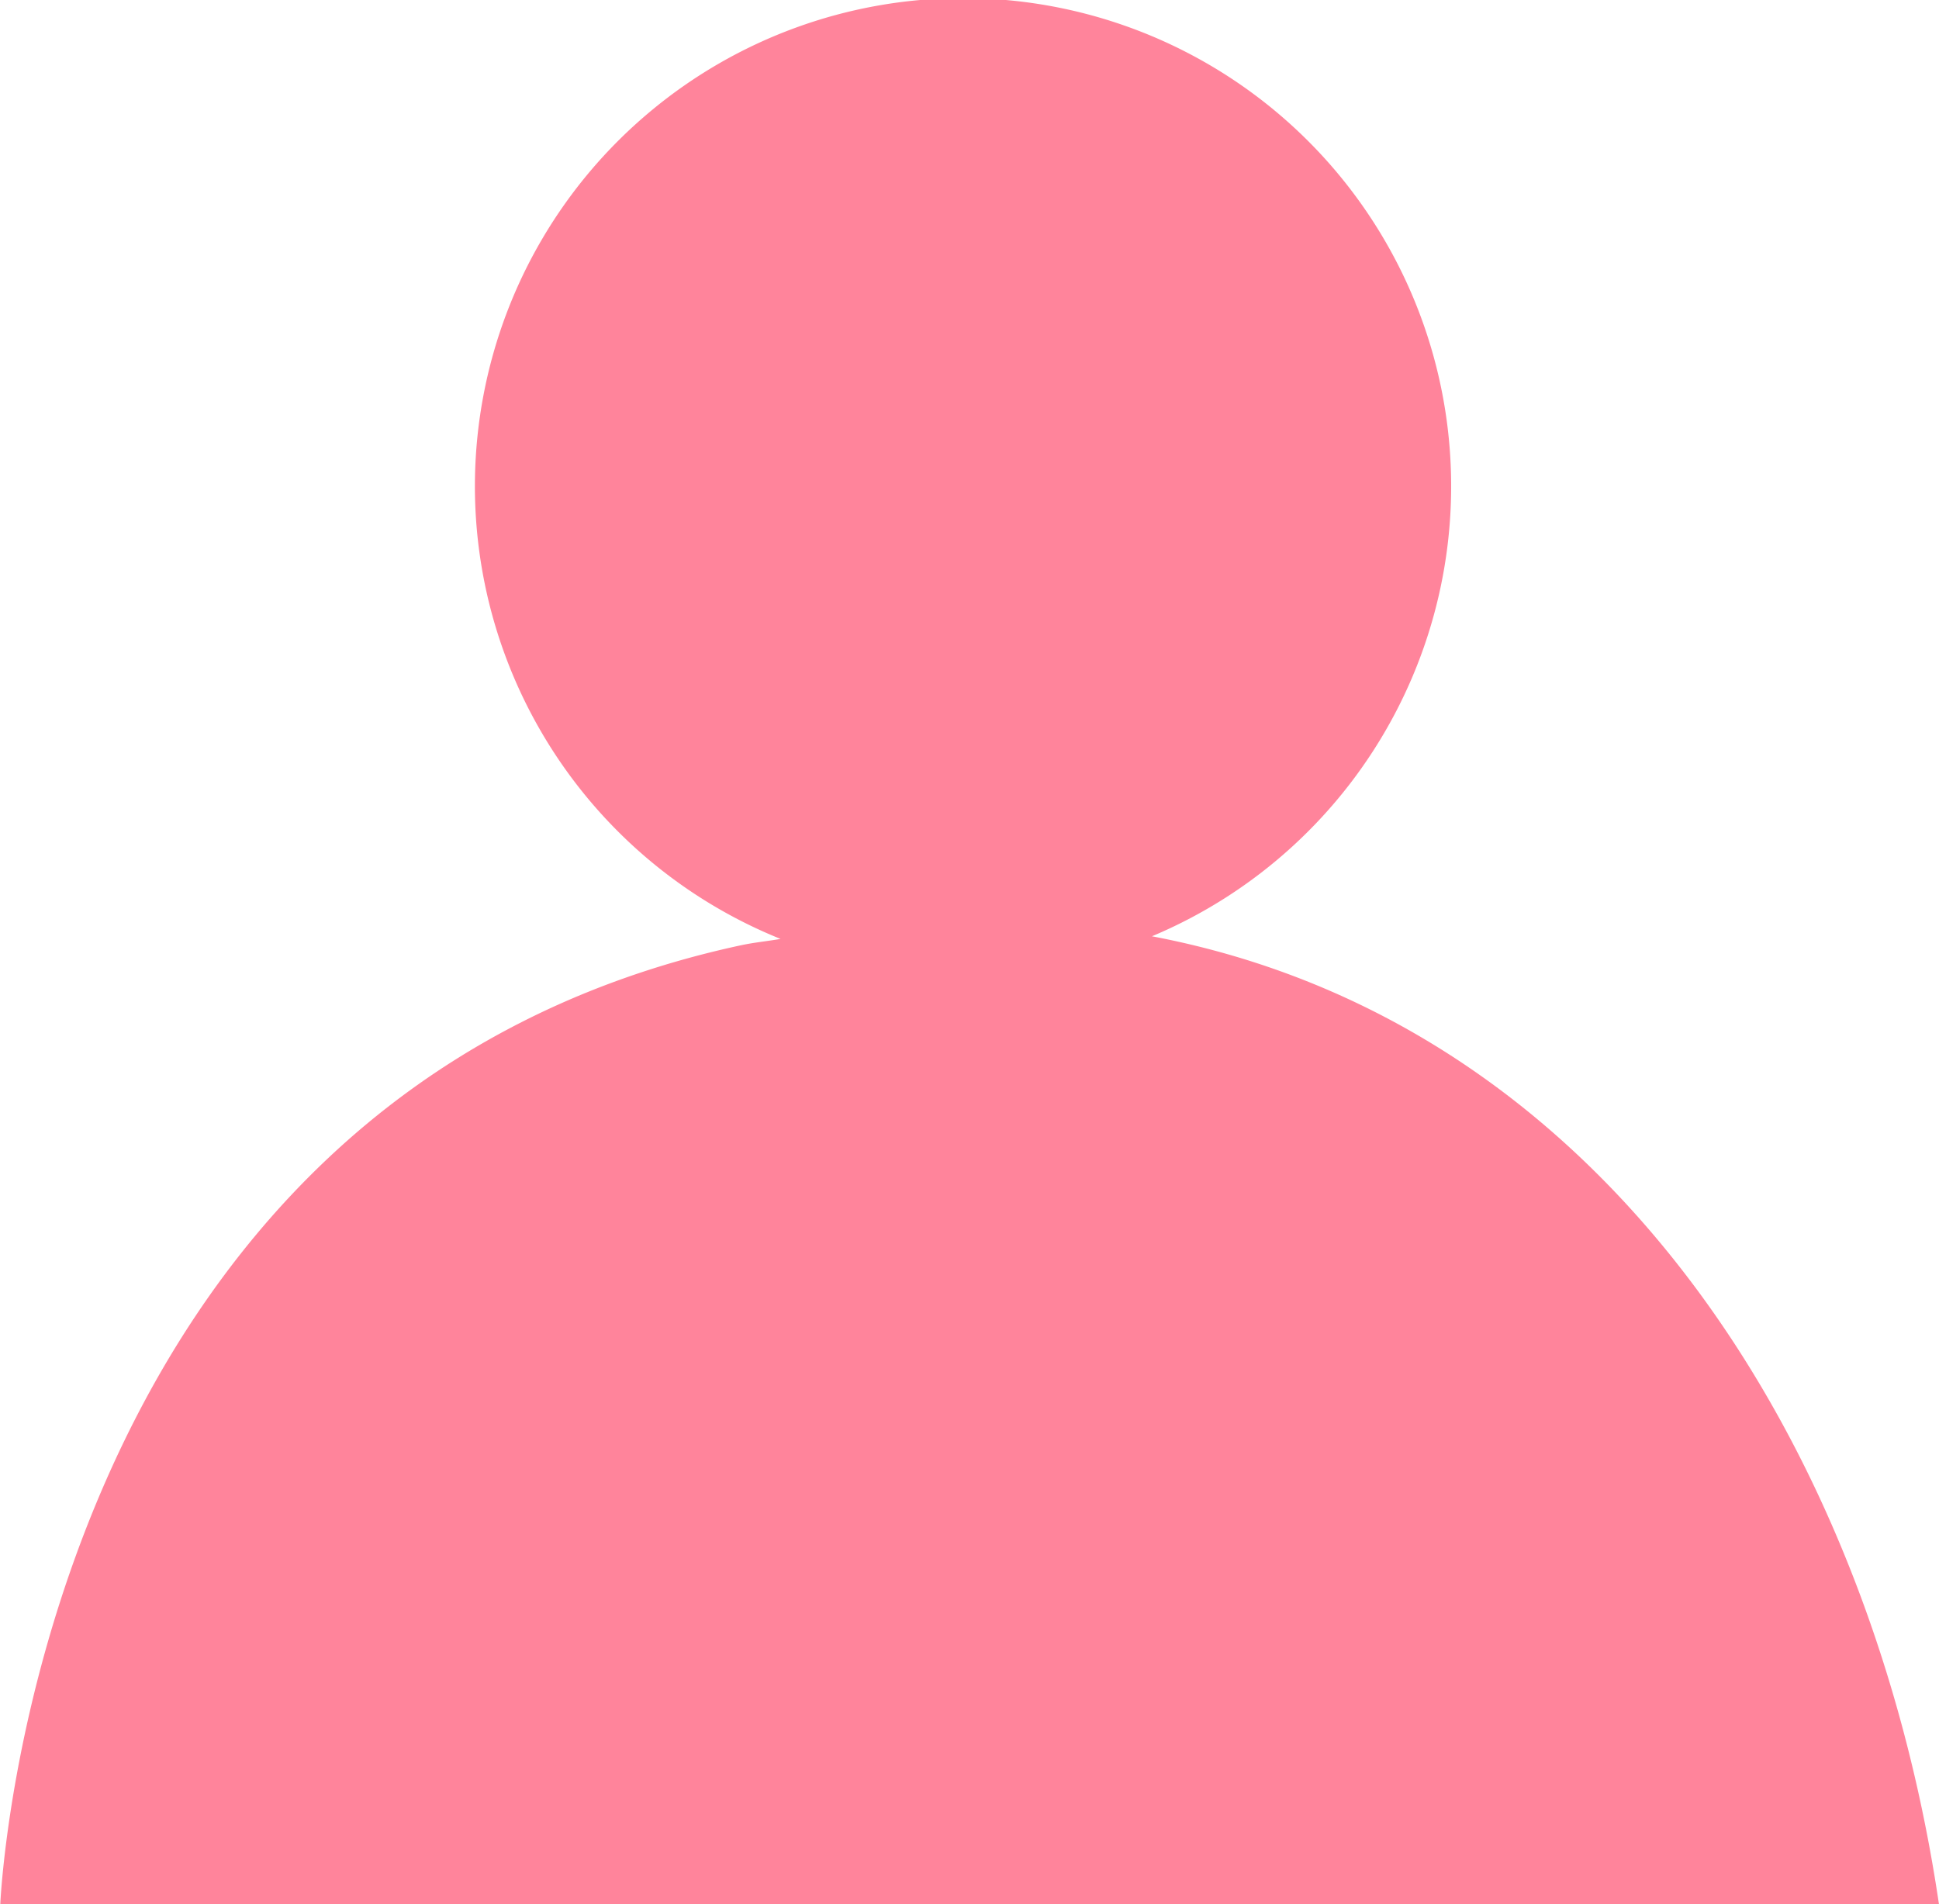
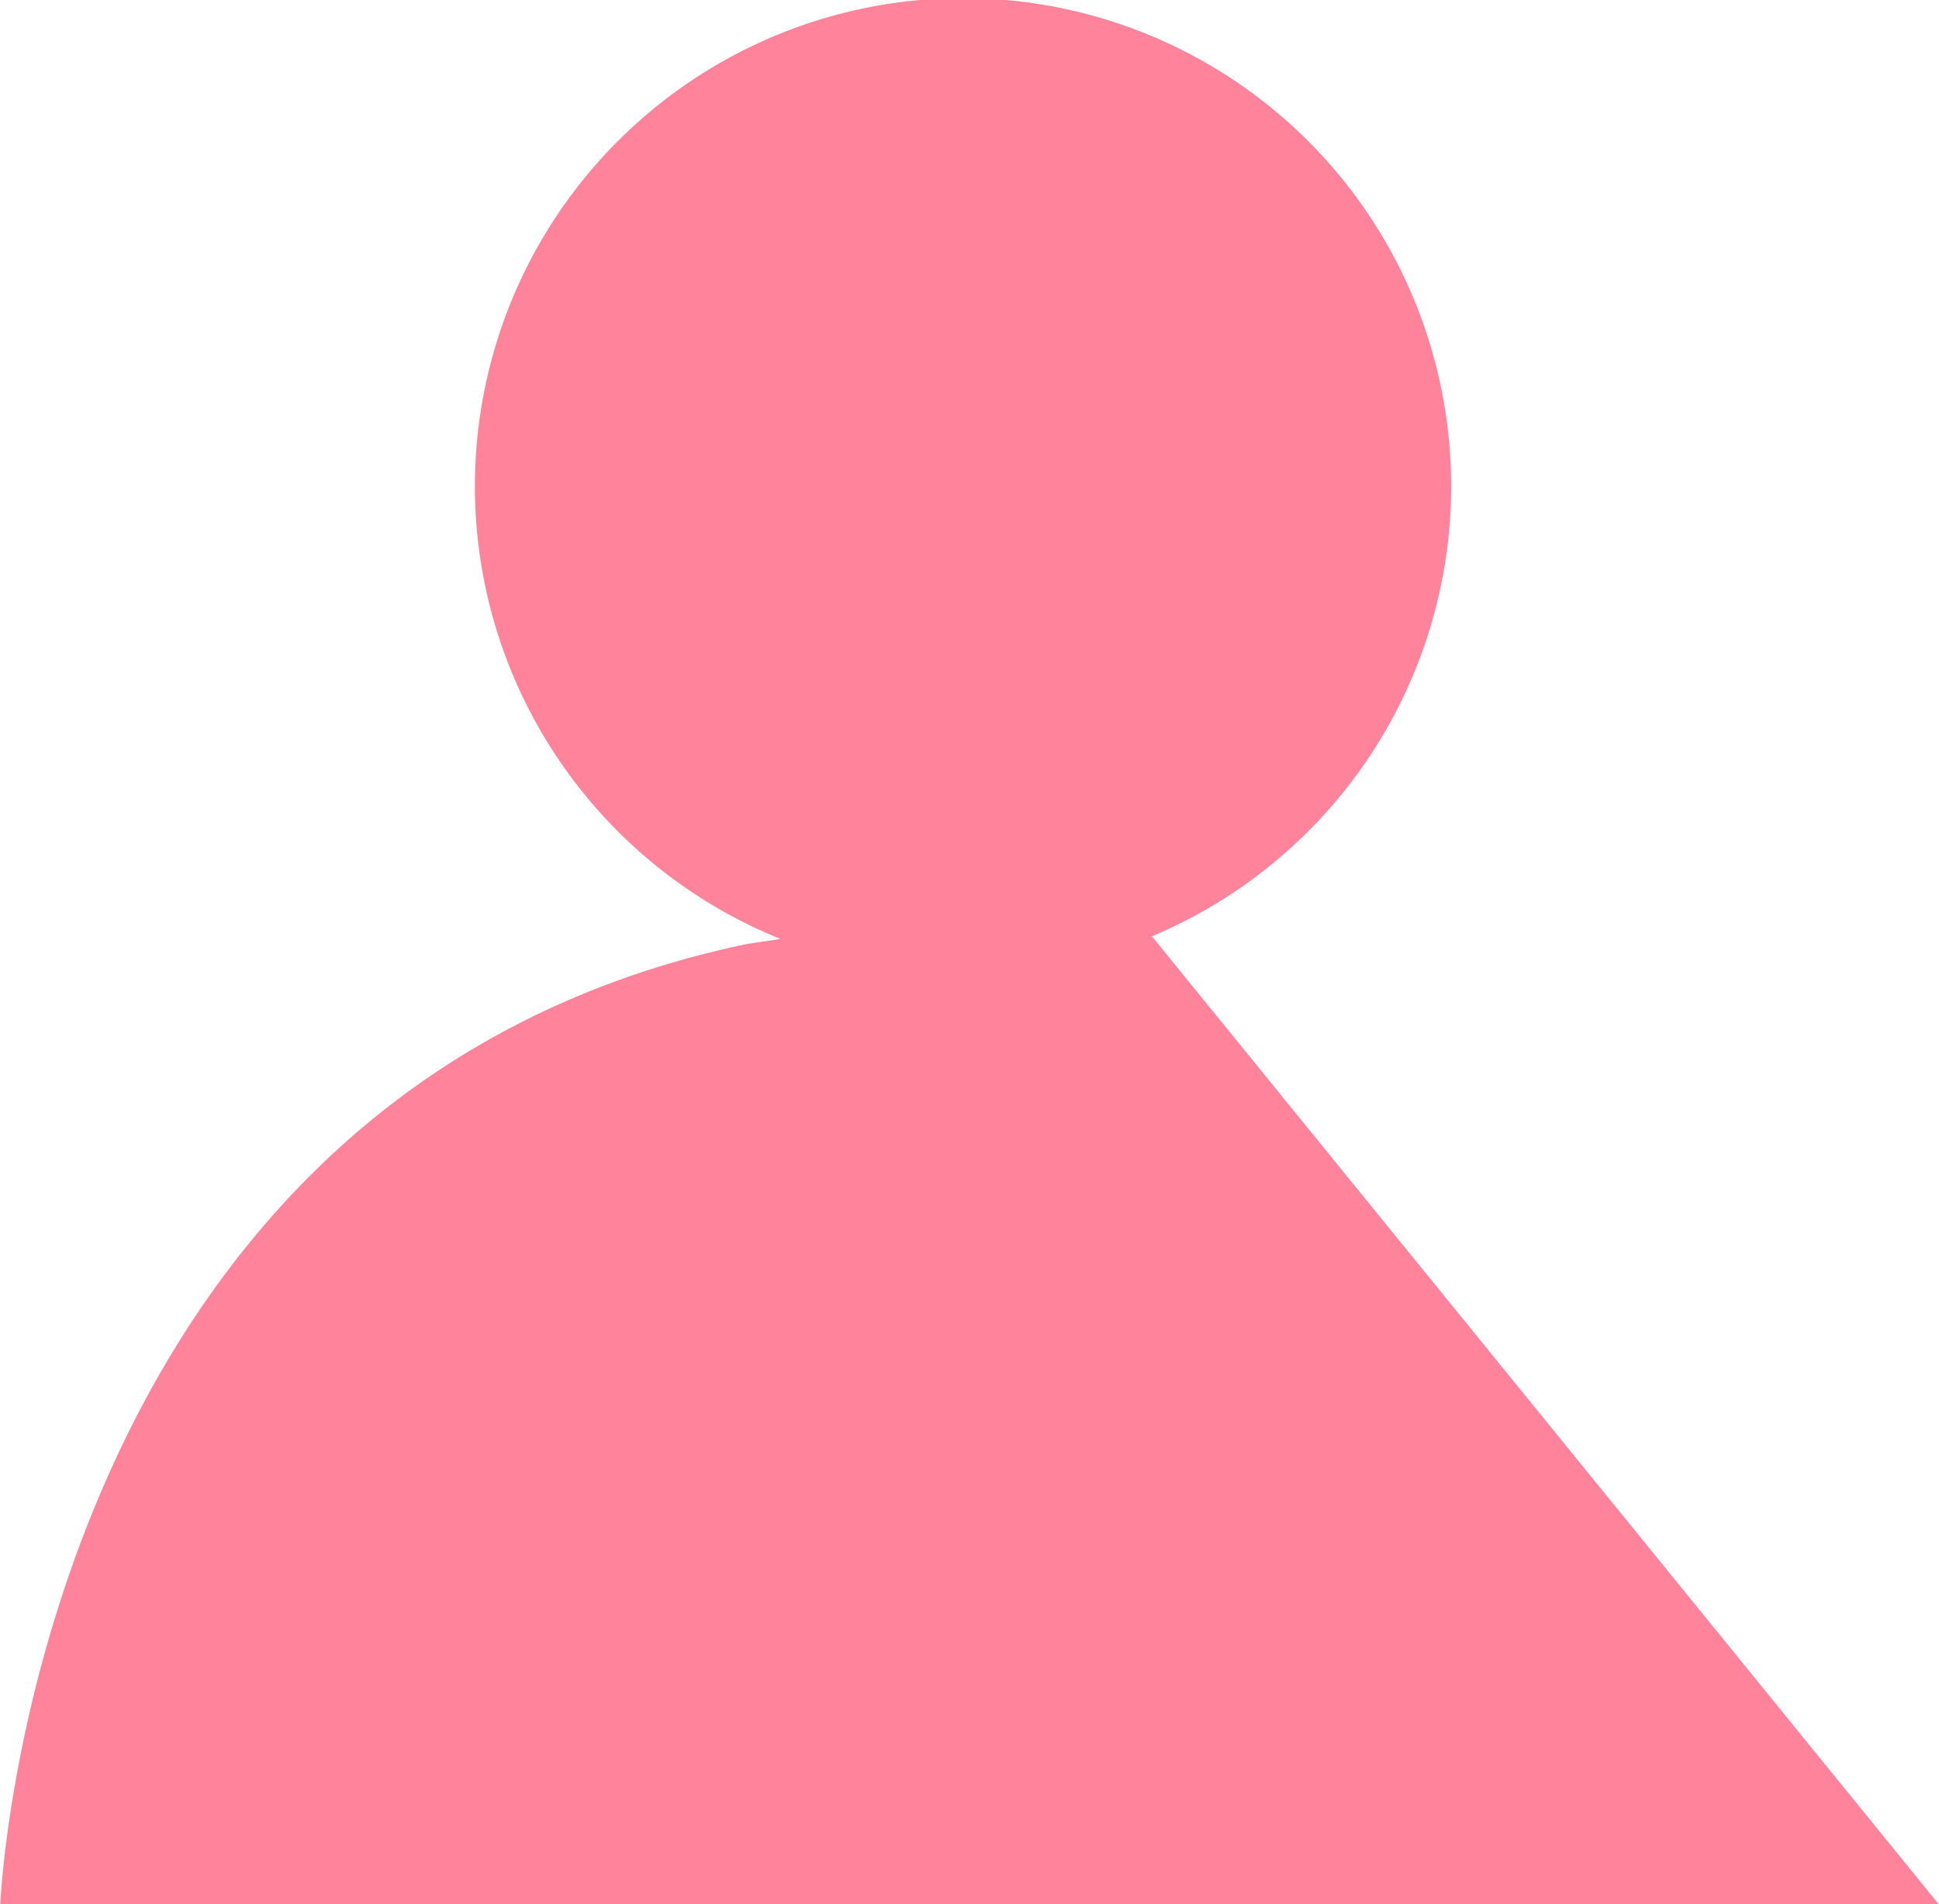
<svg xmlns="http://www.w3.org/2000/svg" width="28.76" height="28.247" viewBox="0 0 28.76 28.247">
-   <path id="Path_37840" data-name="Path 37840" d="M316.764,521.7a7.24,7.24,0,1,0-5.509.039c-.2.035-.381.051-.581.093-10.5,2.258-10.992,14.23-10.992,14.23h28.756C327.435,529.265,323.5,522.979,316.764,521.7Z" transform="translate(-299.678 -507.812)" fill="#ff849b" />
+   <path id="Path_37840" data-name="Path 37840" d="M316.764,521.7a7.24,7.24,0,1,0-5.509.039c-.2.035-.381.051-.581.093-10.5,2.258-10.992,14.23-10.992,14.23h28.756Z" transform="translate(-299.678 -507.812)" fill="#ff849b" />
</svg>